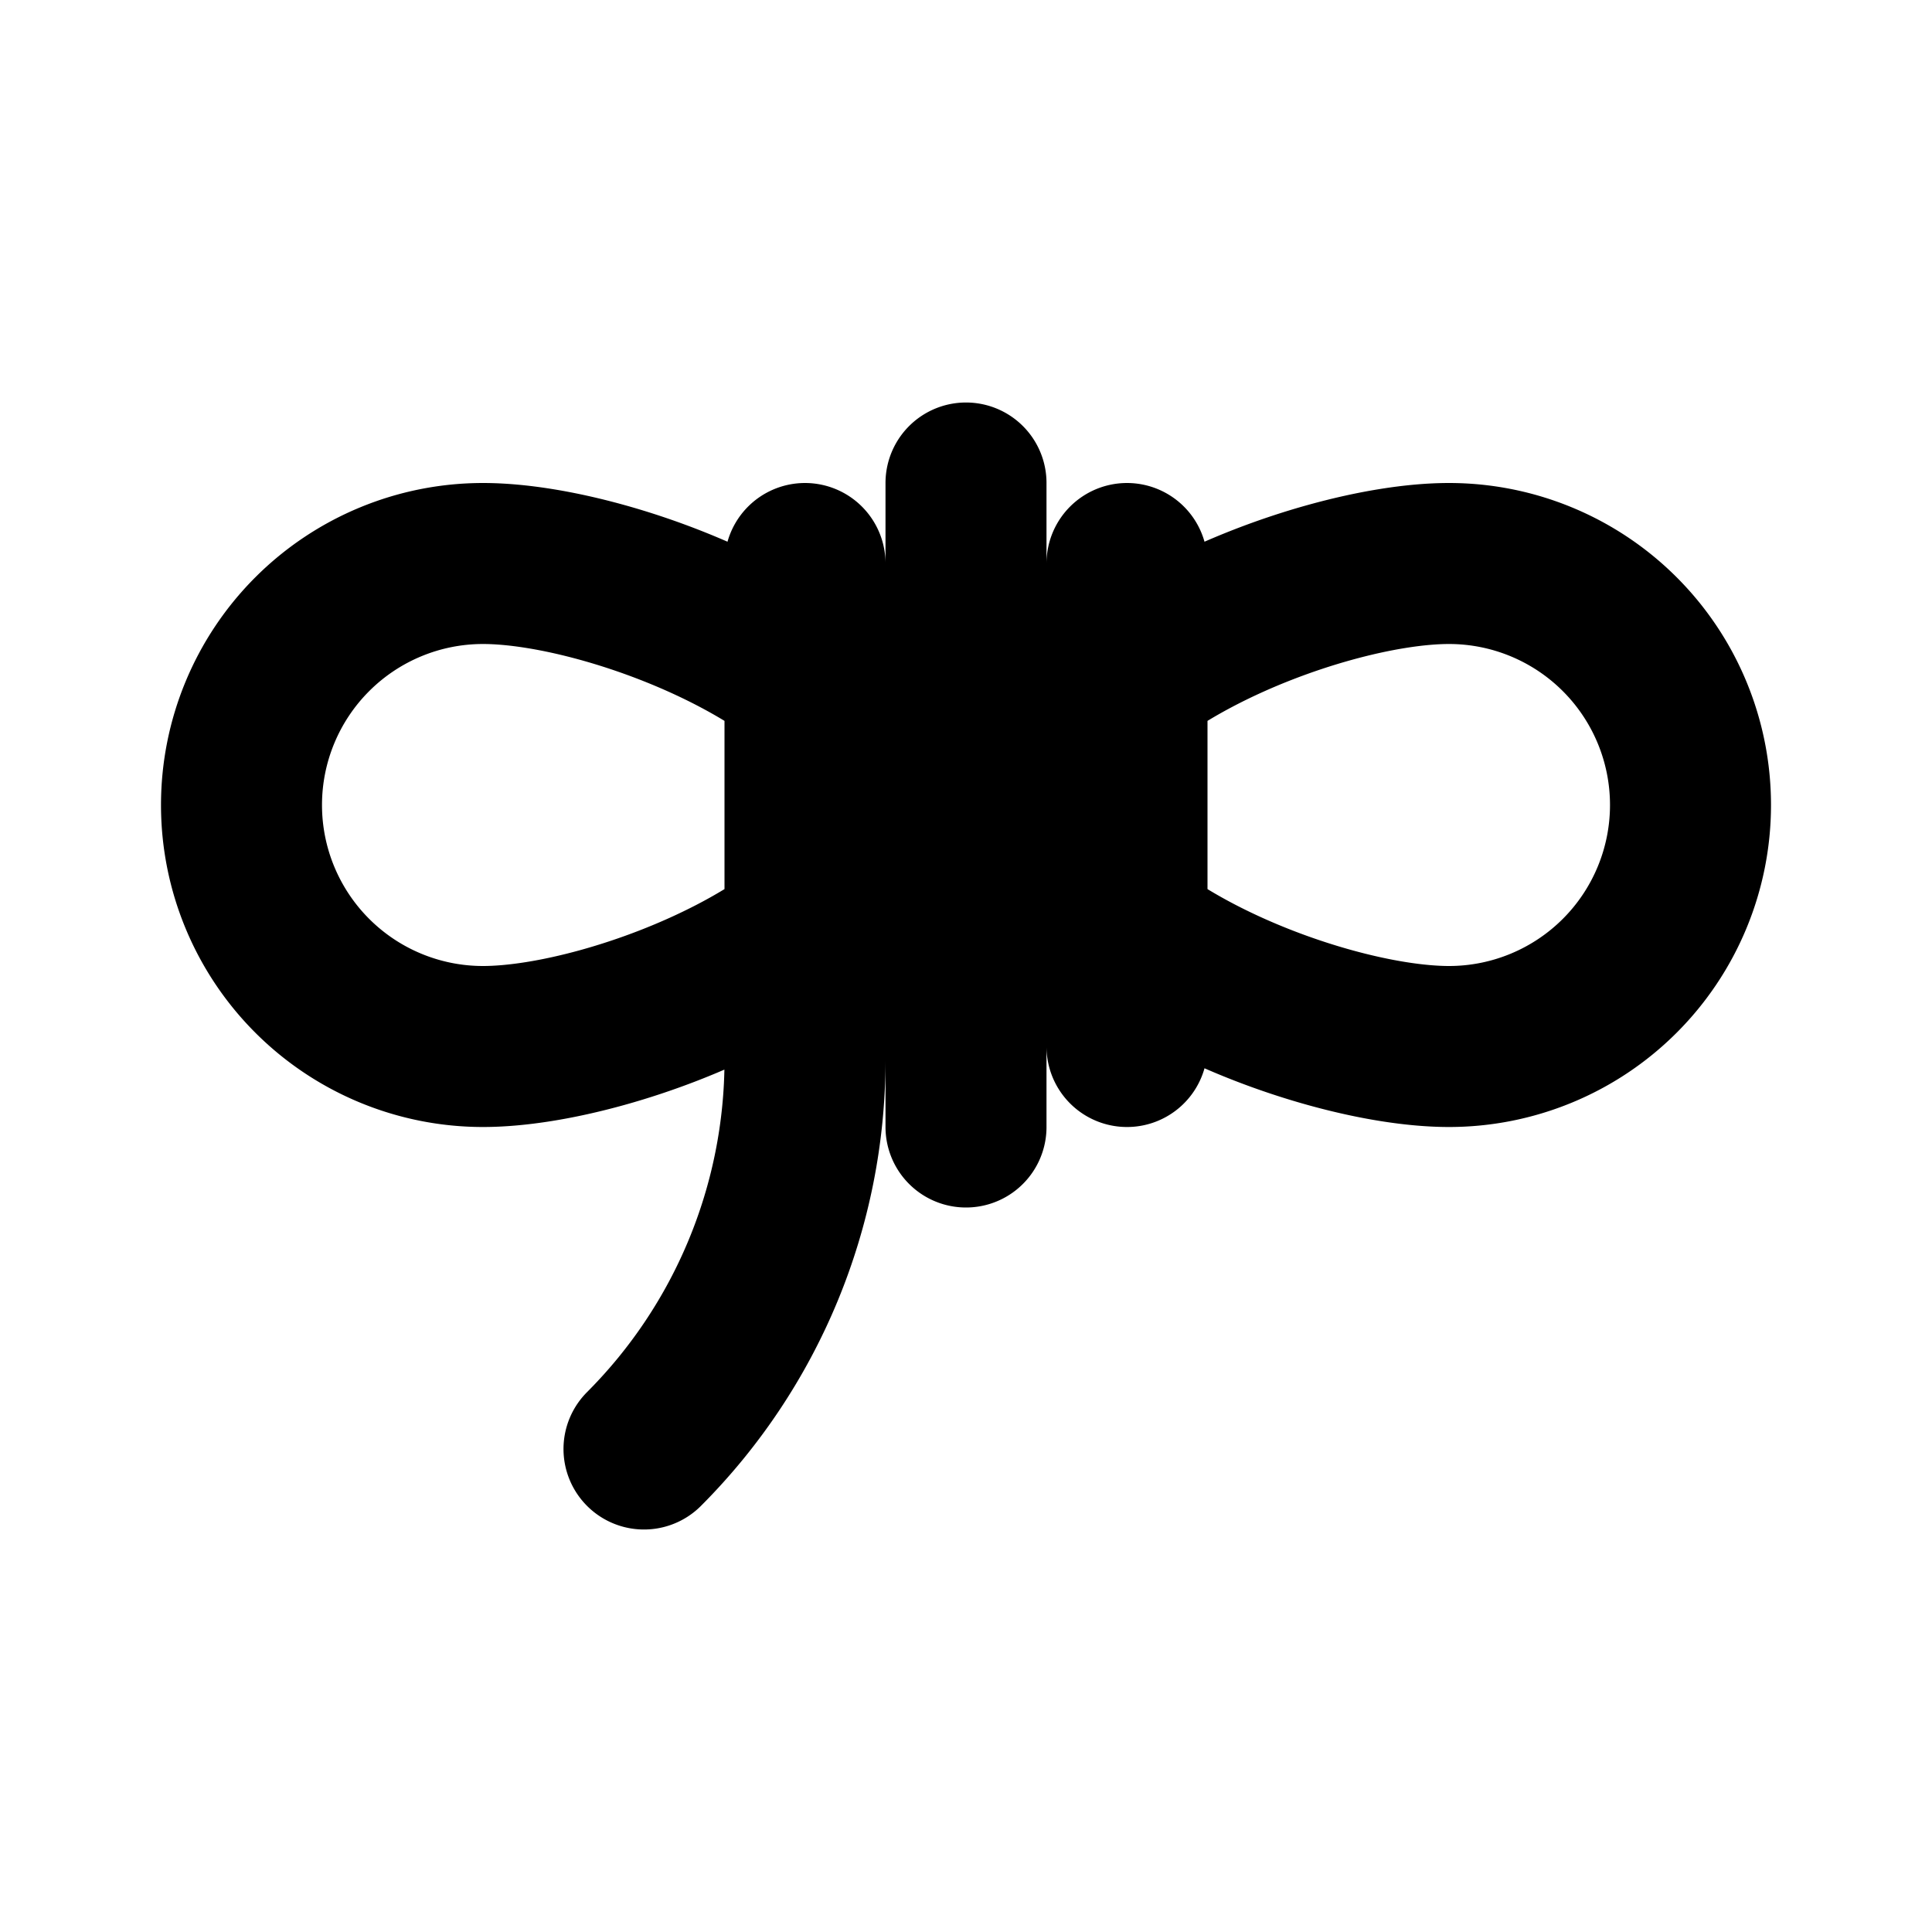
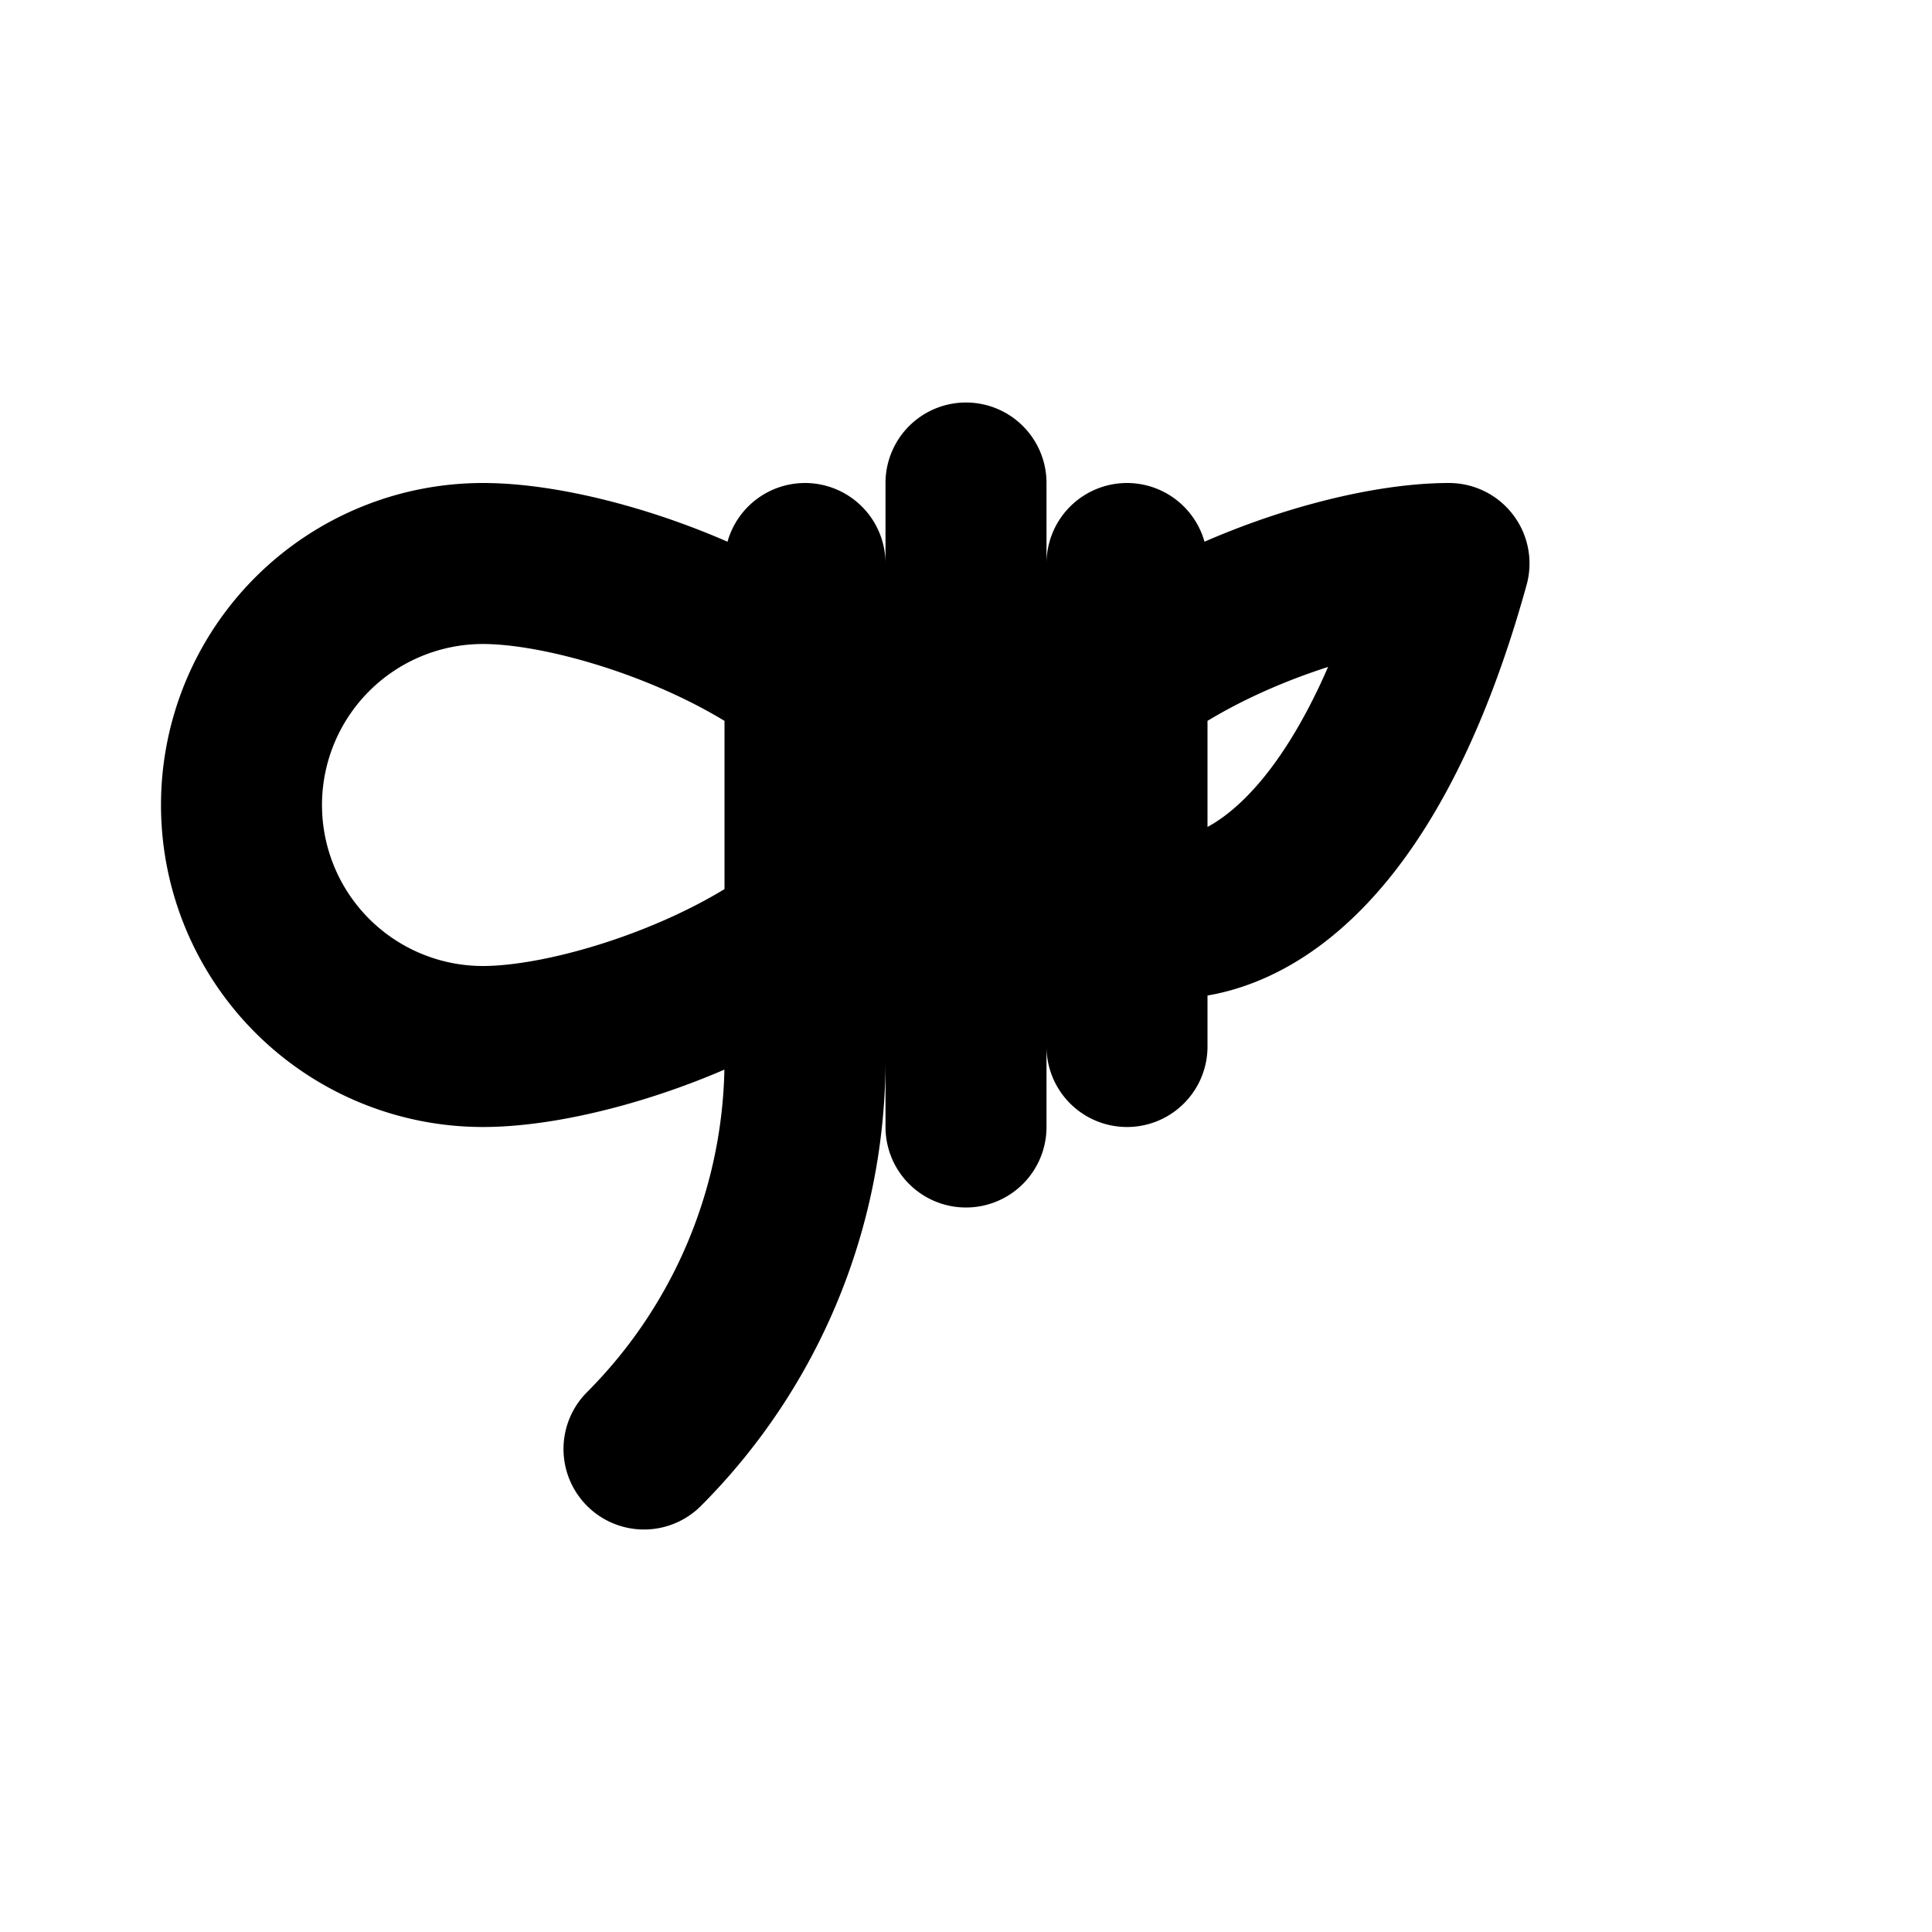
<svg xmlns="http://www.w3.org/2000/svg" width="800px" height="800px" viewBox="0 0 24 24" id="Line">
-   <path id="primary" d="M13,10c0-1.66,3.34-3,5-3a3,3,0,0,1,0,6C16.34,13,13,11.66,13,10Zm-2,0c0-1.66-3.34-3-5-3a3,3,0,0,0,0,6C7.66,13,11,11.66,11,10Zm3-3v6M12,6v8M8,18H8a6.84,6.84,0,0,0,2-4.83V7" style="fill:none;stroke:#000000;stroke-linecap:round;stroke-linejoin:round;stroke-width:2px" />
+   <path id="primary" d="M13,10c0-1.66,3.34-3,5-3C16.34,13,13,11.66,13,10Zm-2,0c0-1.66-3.34-3-5-3a3,3,0,0,0,0,6C7.66,13,11,11.66,11,10Zm3-3v6M12,6v8M8,18H8a6.84,6.84,0,0,0,2-4.83V7" style="fill:none;stroke:#000000;stroke-linecap:round;stroke-linejoin:round;stroke-width:2px" />
</svg>